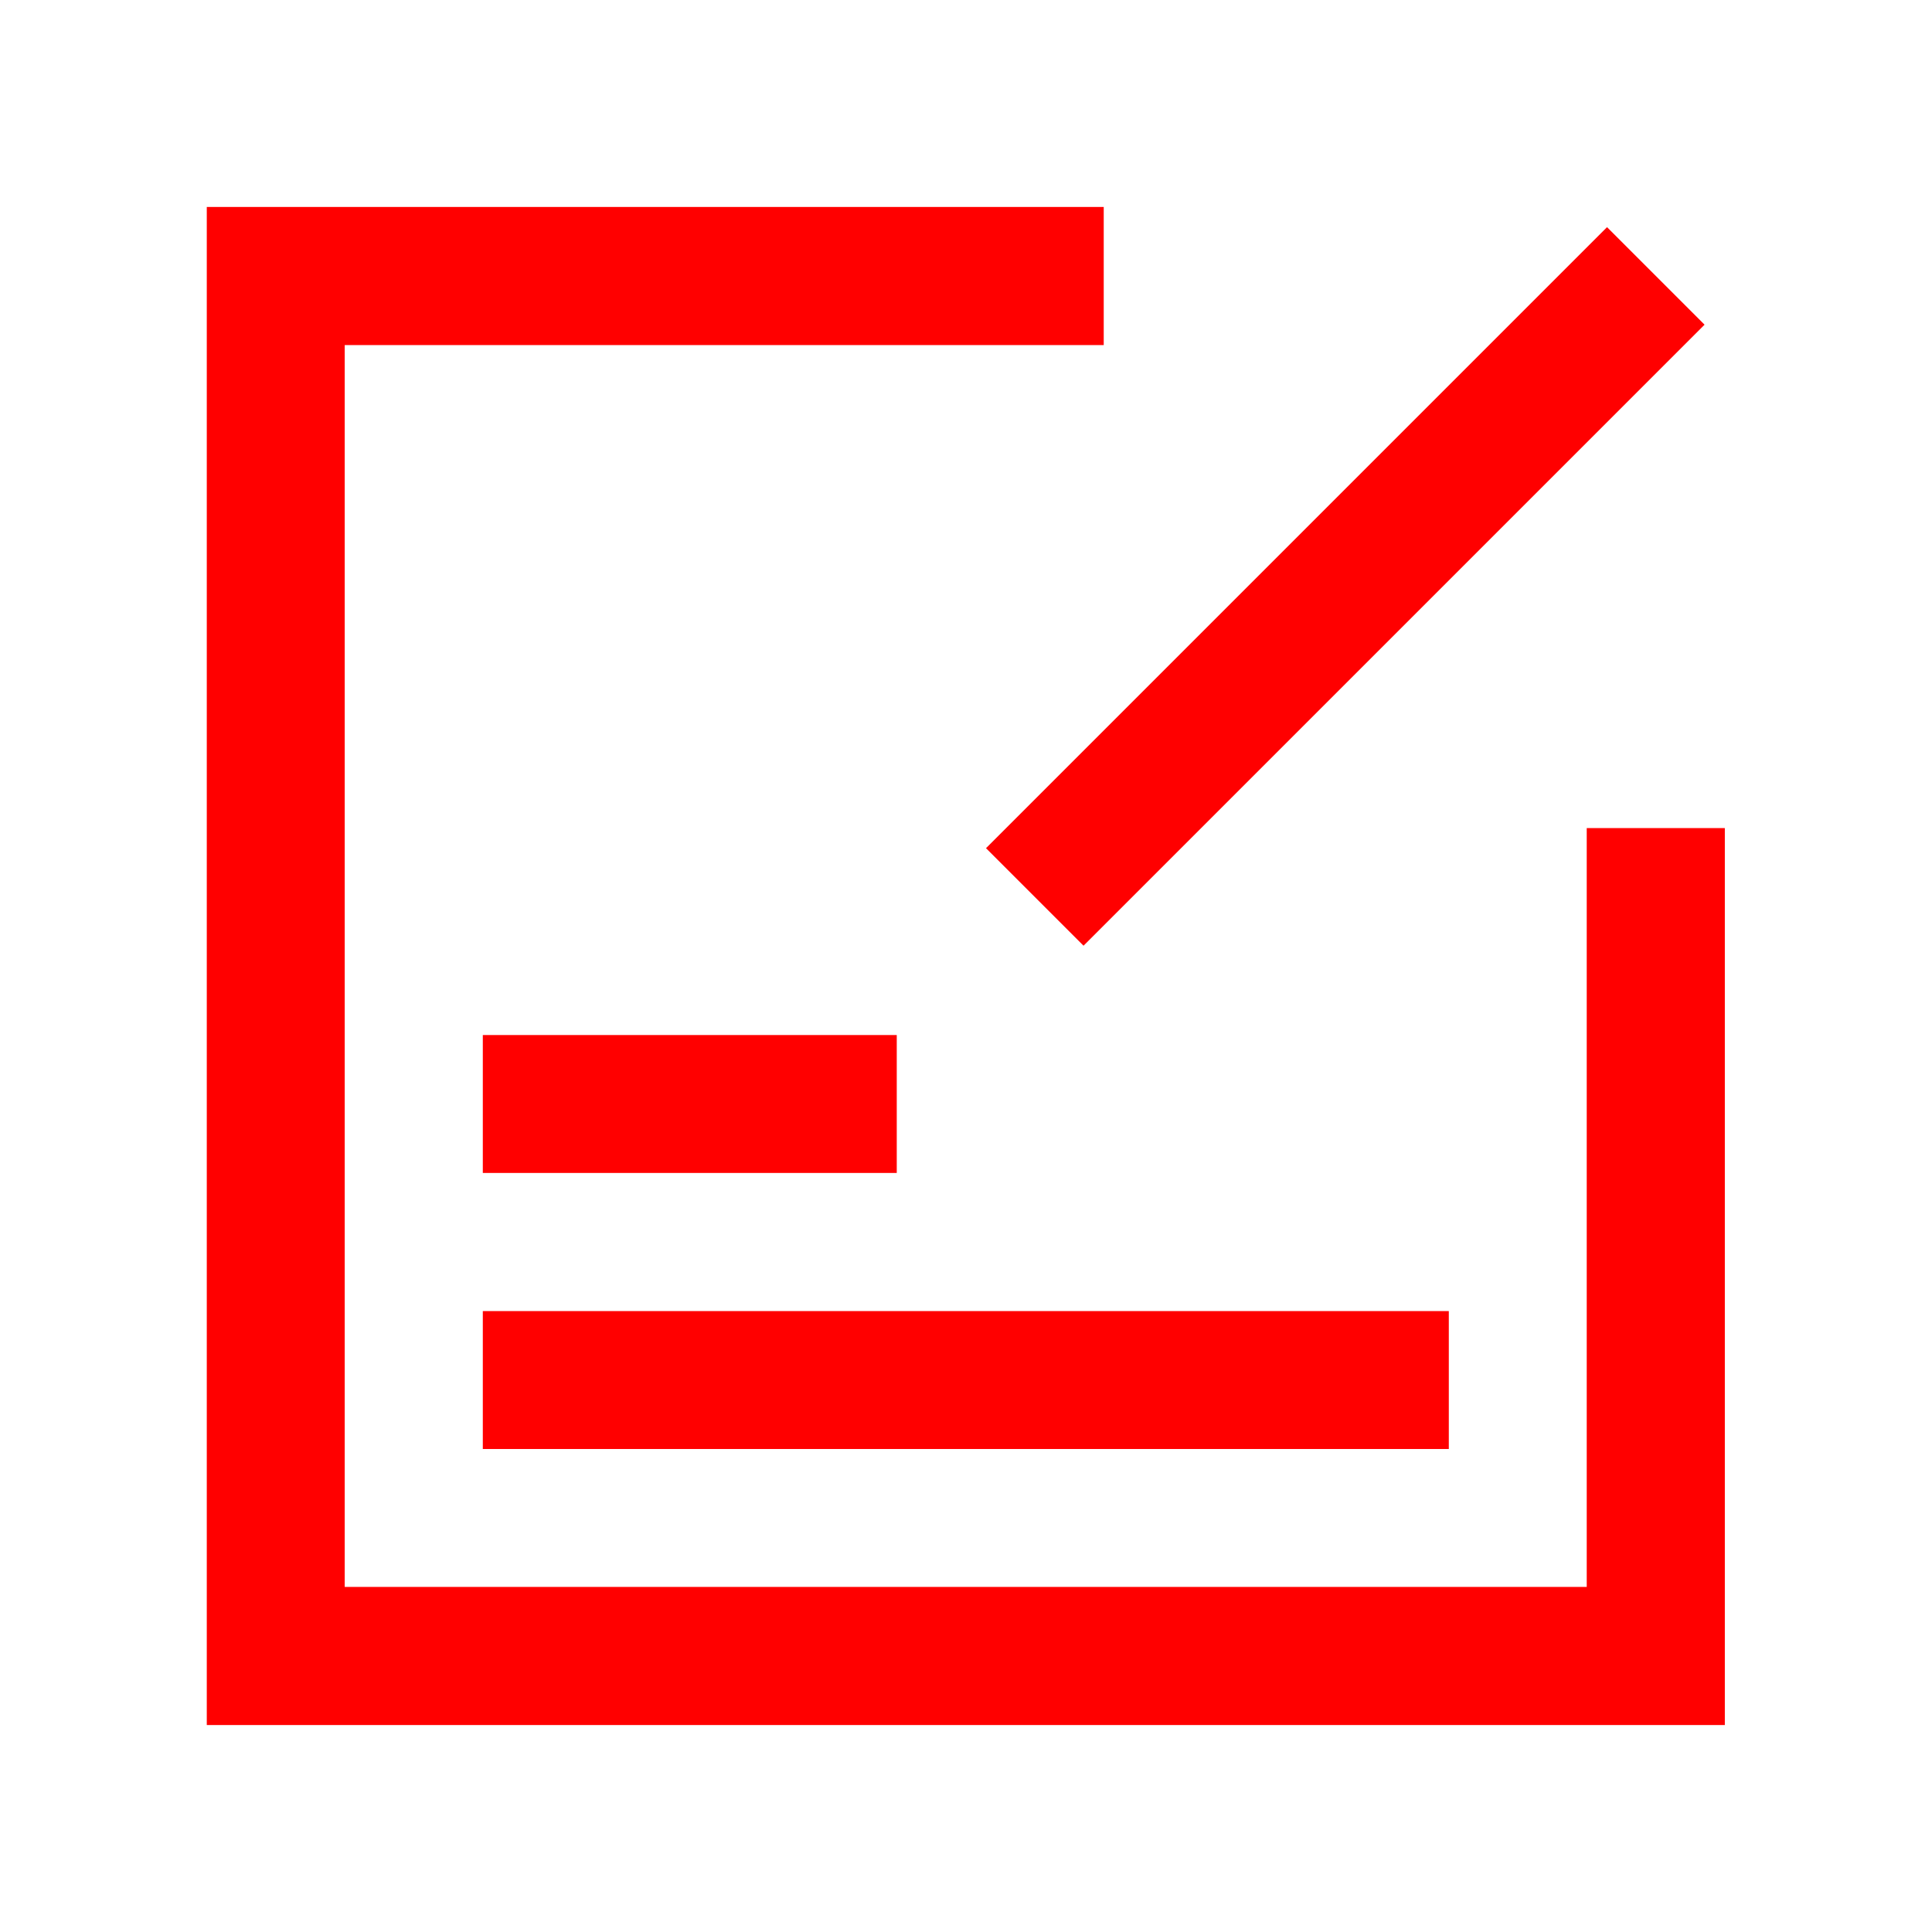
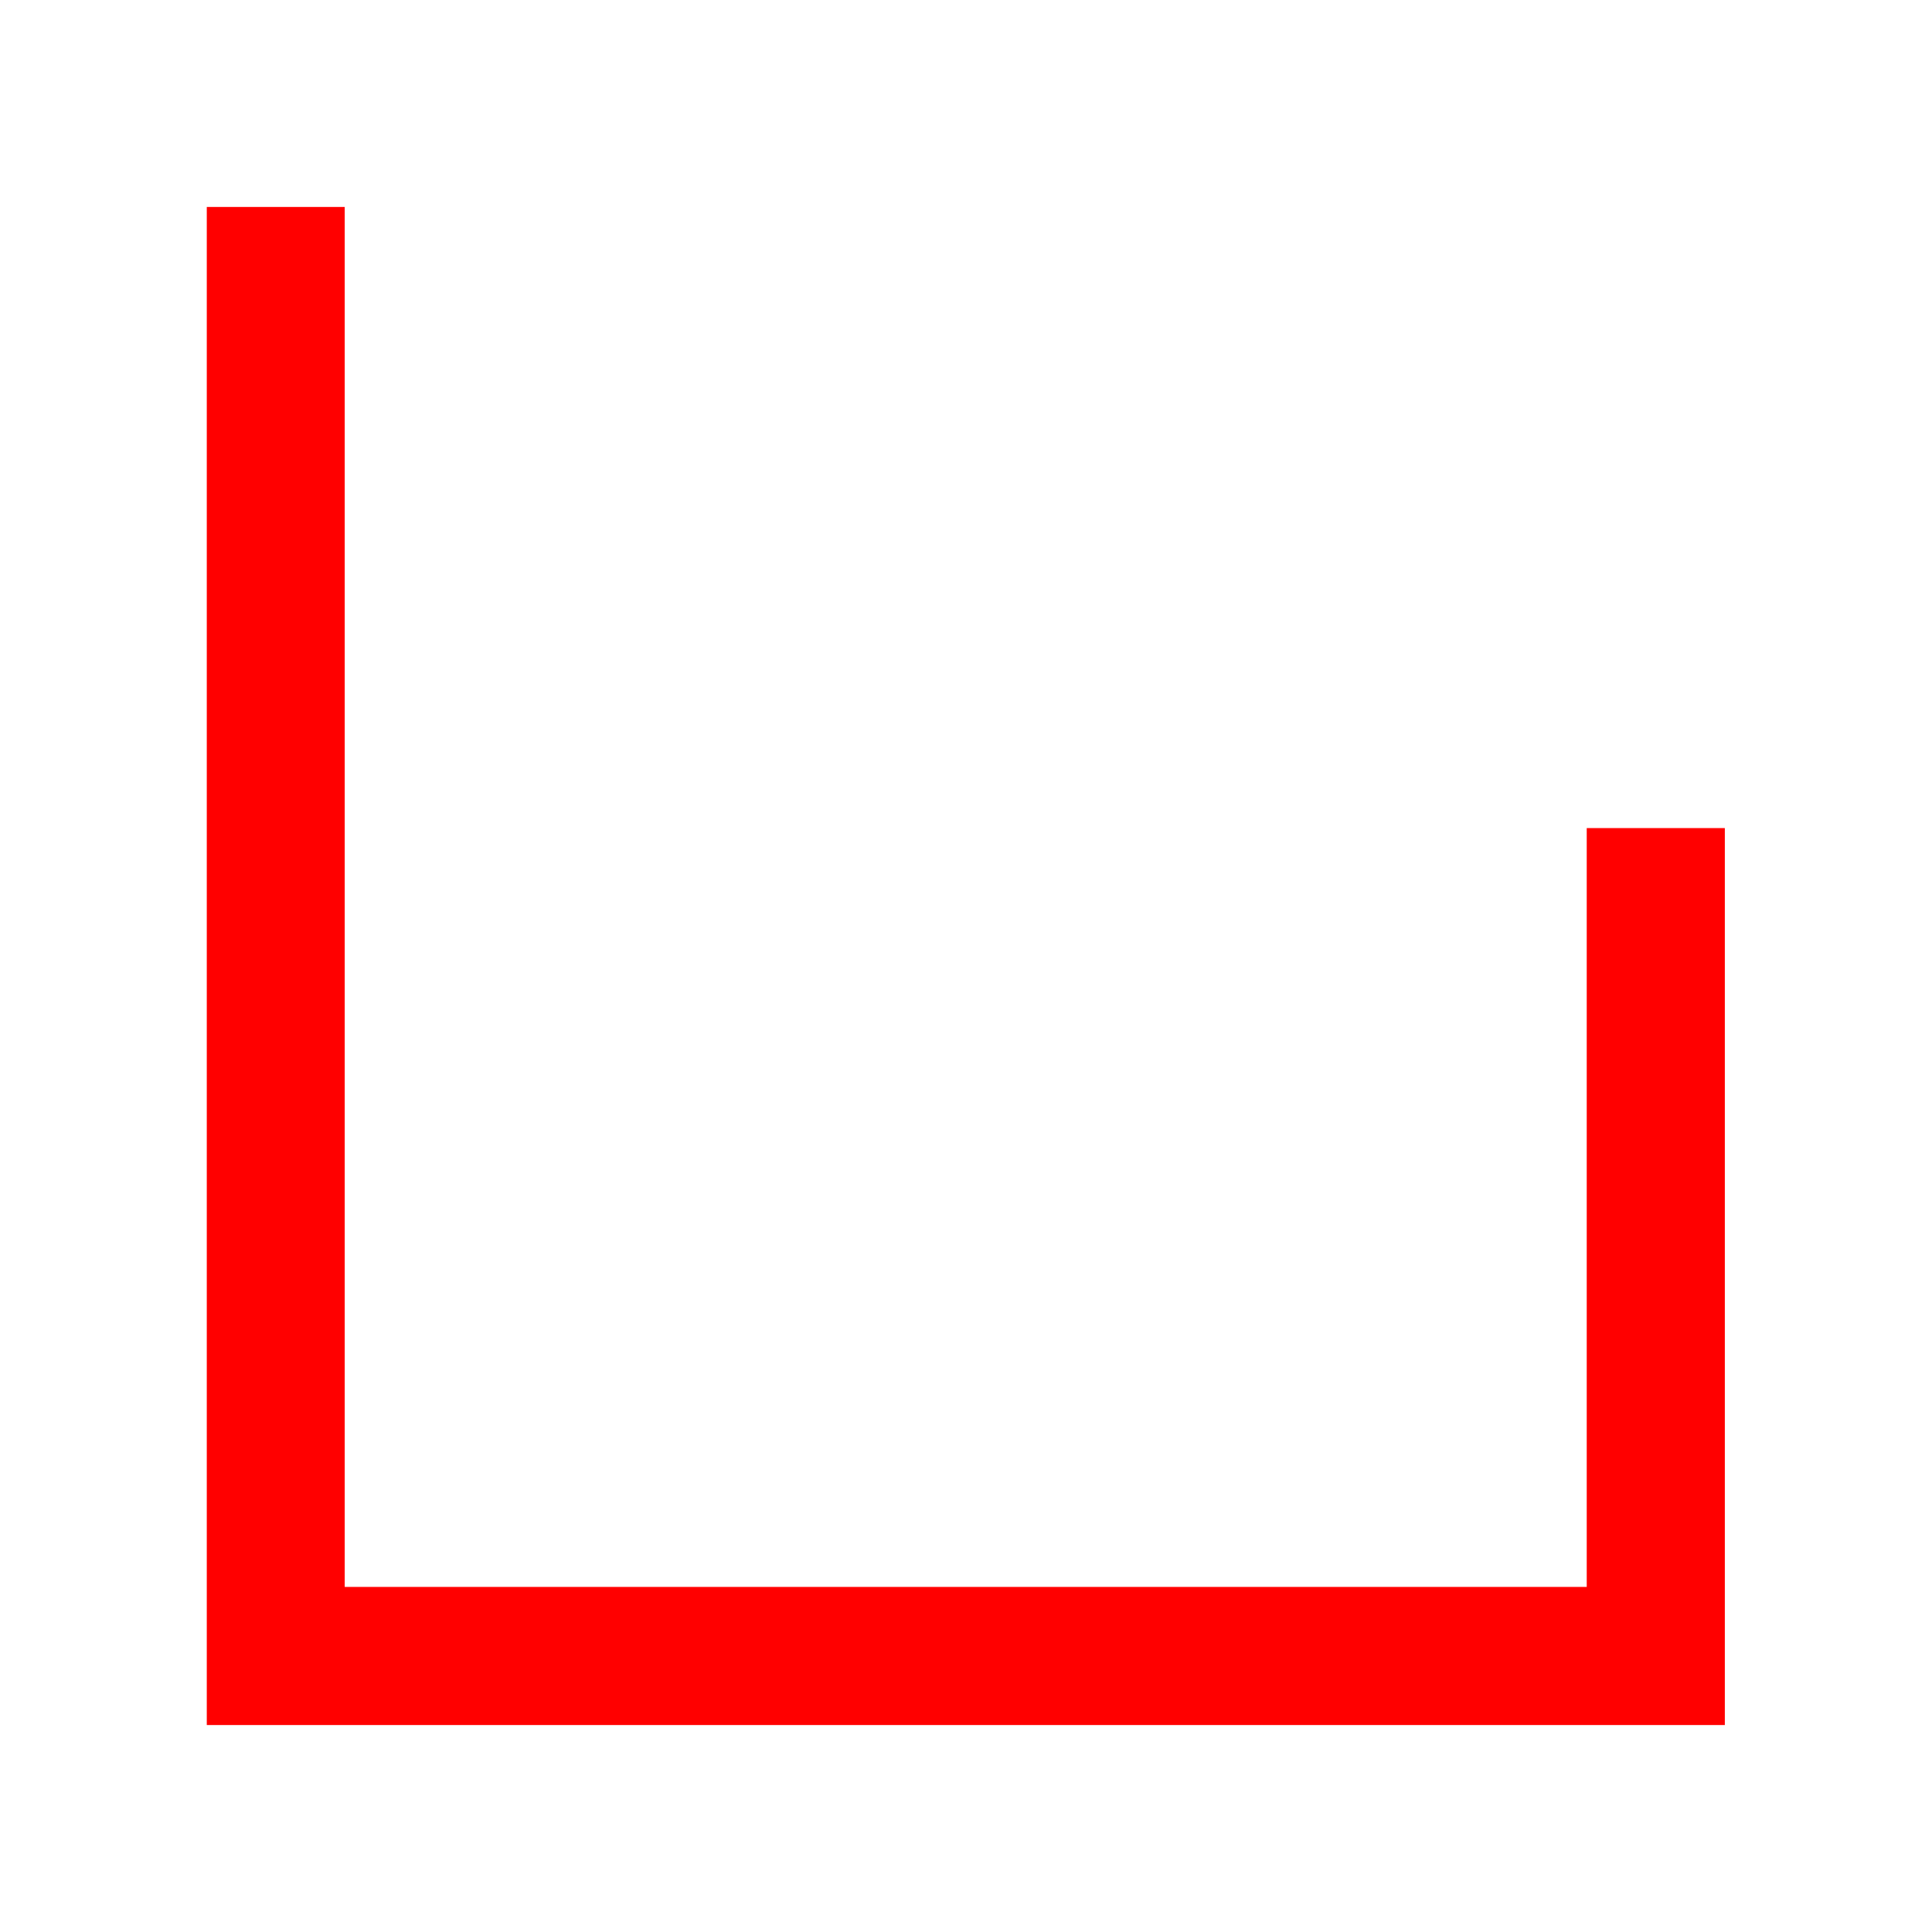
<svg xmlns="http://www.w3.org/2000/svg" width="128" height="128" viewBox="0 0 1024 1024" class="icon" version="1.1">
-   <path d="M841 438.9v402.2H182.7V182.9H585v-73.2H109.6v804.6h804.6V438.9z" fill="#ff0000" style="" />
-   <path d="M522.604 449.558l329.155-329.155 51.689 51.69-329.155 329.154zM255.9 548.6h219.4v73.1H255.9zM255.9 694.9h512V768h-512z" fill="#ff0000" style="" />
+   <path d="M841 438.9v402.2H182.7V182.9v-73.2H109.6v804.6h804.6V438.9z" fill="#ff0000" style="" />
</svg>